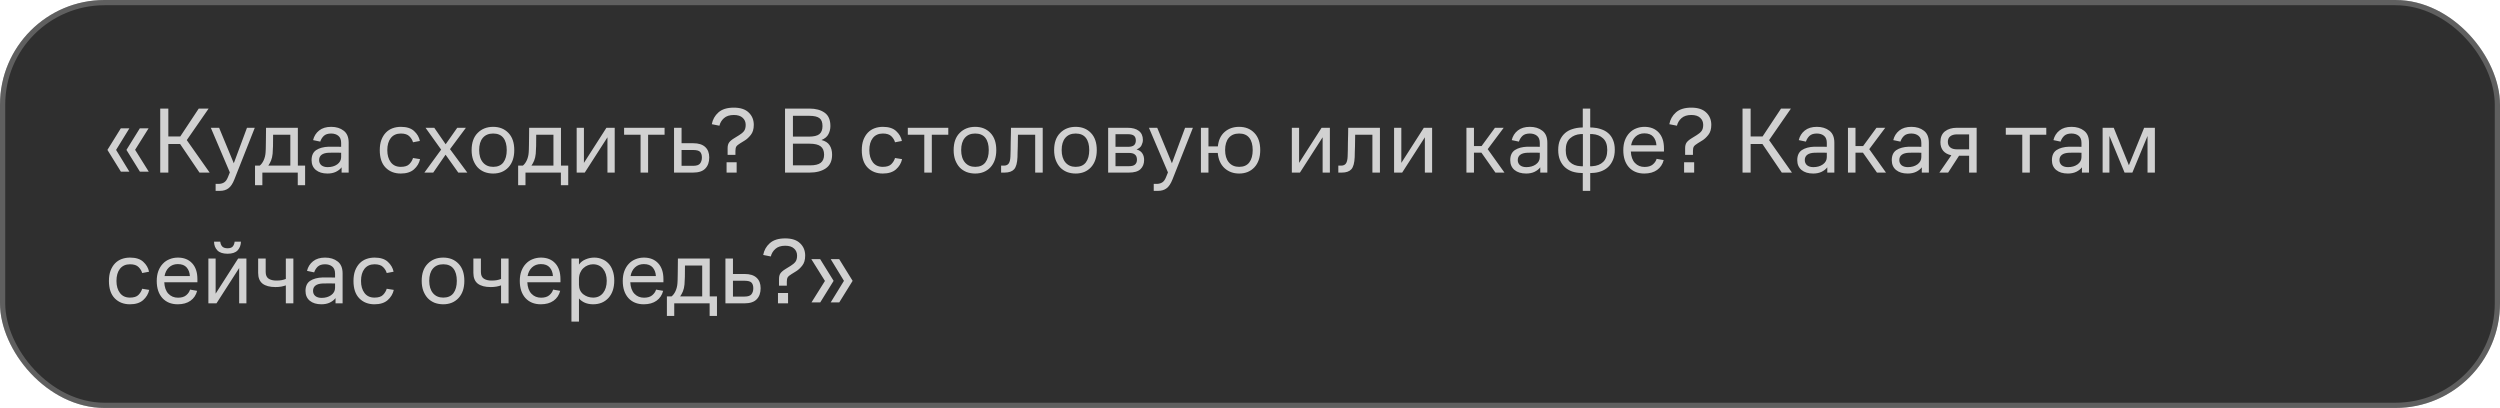
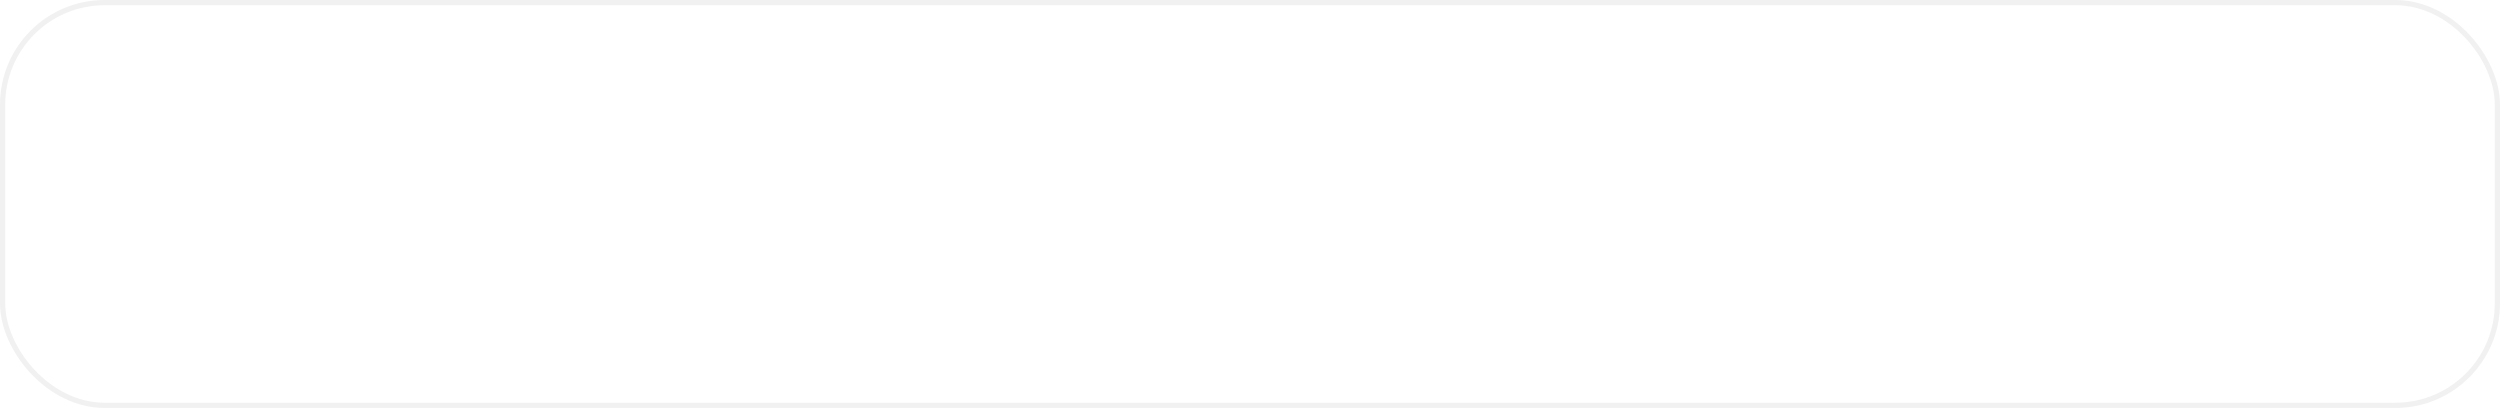
<svg xmlns="http://www.w3.org/2000/svg" width="478" height="78" viewBox="0 0 478 78" fill="none">
-   <rect width="478" height="78" rx="20" fill="#2F2F2F" />
  <rect x="0.5" y="0.5" width="477" height="77" rx="19.5" stroke="#D1D1D1" stroke-opacity="0.3" />
-   <path d="M23.096 24.54H24.734L22.196 28.662L24.734 32.82H23.114L20.54 28.662L23.096 24.54ZM26.732 24.54H28.406L25.832 28.644L28.442 32.82H26.75L24.176 28.662L26.732 24.54ZM30.636 33V20.76H32.184V26.088H34.47L37.998 20.76H39.888L35.712 26.79L40.086 33H38.142L34.434 27.528H32.184V33H30.636ZM44.809 34.314C44.486 35.13 44.108 35.694 43.675 36.006C43.243 36.33 42.703 36.492 42.056 36.492H41.227V35.16H41.767C42.175 35.16 42.529 35.07 42.83 34.89C43.13 34.71 43.376 34.38 43.568 33.9L43.946 32.964L40.309 24.432H41.894L44.702 31.218L47.221 24.432H48.715L44.809 34.314ZM48.76 31.668H49.66C49.96 31.428 50.212 31.086 50.416 30.642C50.62 30.186 50.74 29.7 50.776 29.184C50.788 28.992 50.8 28.77 50.812 28.518C50.824 28.266 50.83 27.96 50.83 27.6C50.842 27.228 50.848 26.784 50.848 26.268C50.86 25.752 50.866 25.14 50.866 24.432H56.95V31.668H58.336V35.412H56.932V33H50.164V35.412H48.76V31.668ZM52.126 29.382C52.078 29.886 51.976 30.33 51.82 30.714C51.664 31.086 51.49 31.404 51.298 31.668H55.51V25.764H52.216C52.216 26.592 52.21 27.318 52.198 27.942C52.186 28.554 52.162 29.034 52.126 29.382ZM65.316 33V31.992C65.052 32.34 64.686 32.628 64.218 32.856C63.762 33.072 63.228 33.18 62.616 33.18C61.68 33.18 60.936 32.952 60.384 32.496C59.844 32.04 59.574 31.416 59.574 30.624C59.574 29.736 59.868 29.094 60.456 28.698C61.056 28.302 61.848 28.086 62.832 28.05C63.276 28.038 63.69 28.038 64.074 28.05C64.458 28.05 64.842 28.056 65.226 28.068V27.33C65.226 26.706 65.046 26.25 64.686 25.962C64.326 25.674 63.87 25.53 63.318 25.53C62.706 25.53 62.238 25.68 61.914 25.98C61.602 26.28 61.374 26.646 61.23 27.078L59.862 26.79C60.042 26.034 60.426 25.422 61.014 24.954C61.602 24.486 62.37 24.252 63.318 24.252C64.29 24.252 65.088 24.498 65.712 24.99C66.348 25.47 66.666 26.232 66.666 27.276V33H65.316ZM65.226 29.202C64.866 29.19 64.482 29.184 64.074 29.184C63.678 29.184 63.276 29.19 62.868 29.202C62.256 29.226 61.794 29.358 61.482 29.598C61.17 29.838 61.014 30.174 61.014 30.606C61.014 31.014 61.158 31.344 61.446 31.596C61.746 31.836 62.148 31.956 62.652 31.956C63.372 31.956 63.978 31.782 64.47 31.434C64.974 31.074 65.226 30.606 65.226 30.03V29.202ZM78.967 30.21L80.317 30.426C80.149 31.194 79.759 31.848 79.147 32.388C78.547 32.916 77.707 33.18 76.627 33.18C75.439 33.18 74.473 32.802 73.729 32.046C72.985 31.29 72.613 30.18 72.613 28.716C72.613 27.96 72.715 27.306 72.919 26.754C73.135 26.19 73.423 25.722 73.783 25.35C74.143 24.978 74.569 24.702 75.061 24.522C75.553 24.342 76.081 24.252 76.645 24.252C77.761 24.252 78.607 24.522 79.183 25.062C79.771 25.602 80.137 26.232 80.281 26.952L78.967 27.204C78.859 26.796 78.631 26.418 78.283 26.07C77.935 25.71 77.389 25.53 76.645 25.53C75.817 25.53 75.175 25.818 74.719 26.394C74.275 26.958 74.053 27.732 74.053 28.716C74.053 29.664 74.275 30.432 74.719 31.02C75.163 31.608 75.799 31.902 76.627 31.902C77.383 31.902 77.929 31.728 78.265 31.38C78.613 31.02 78.847 30.63 78.967 30.21ZM87.623 33L85.193 29.58L82.835 33H81.143L84.347 28.608L81.359 24.432H83.033L85.211 27.582L87.425 24.432H89.081L86.039 28.518L89.351 33H87.623ZM94.296 33.18C93.708 33.18 93.156 33.084 92.64 32.892C92.136 32.688 91.704 32.4 91.344 32.028C90.984 31.644 90.696 31.17 90.48 30.606C90.276 30.042 90.174 29.406 90.174 28.698C90.174 27.282 90.558 26.19 91.326 25.422C92.094 24.642 93.084 24.252 94.296 24.252C95.496 24.252 96.468 24.642 97.212 25.422C97.956 26.19 98.328 27.282 98.328 28.698C98.328 30.09 97.956 31.188 97.212 31.992C96.468 32.784 95.496 33.18 94.296 33.18ZM94.296 31.902C95.16 31.902 95.808 31.62 96.24 31.056C96.672 30.48 96.888 29.694 96.888 28.698C96.888 27.69 96.672 26.91 96.24 26.358C95.808 25.806 95.16 25.53 94.296 25.53C93.444 25.53 92.784 25.806 92.316 26.358C91.848 26.91 91.614 27.69 91.614 28.698C91.614 29.694 91.854 30.48 92.334 31.056C92.814 31.62 93.468 31.902 94.296 31.902ZM99.069 31.668H99.969C100.269 31.428 100.521 31.086 100.725 30.642C100.929 30.186 101.049 29.7 101.085 29.184C101.097 28.992 101.109 28.77 101.121 28.518C101.133 28.266 101.139 27.96 101.139 27.6C101.151 27.228 101.157 26.784 101.157 26.268C101.169 25.752 101.175 25.14 101.175 24.432H107.259V31.668H108.645V35.412H107.241V33H100.473V35.412H99.069V31.668ZM102.435 29.382C102.387 29.886 102.285 30.33 102.129 30.714C101.973 31.086 101.799 31.404 101.607 31.668H105.819V25.764H102.525C102.525 26.592 102.519 27.318 102.507 27.942C102.495 28.554 102.471 29.034 102.435 29.382ZM111.808 33H110.26V24.432H111.646V31.146L115.948 24.432H117.532V33H116.146V26.25L111.808 33ZM119.327 25.764V24.432H127.067V25.764H123.917V33H122.477V25.764H119.327ZM128.875 33V24.432H130.315V27.384H132.547C133.555 27.384 134.317 27.624 134.833 28.104C135.349 28.572 135.607 29.238 135.607 30.102C135.607 31.002 135.355 31.71 134.851 32.226C134.359 32.742 133.579 33 132.511 33H128.875ZM132.547 28.68H130.315V31.704H132.529C133.177 31.704 133.615 31.56 133.843 31.272C134.083 30.972 134.203 30.588 134.203 30.12C134.203 29.64 134.089 29.28 133.861 29.04C133.633 28.8 133.195 28.68 132.547 28.68ZM139.12 29.616V28.32C139.12 27.9 139.204 27.558 139.372 27.294C139.552 27.018 139.876 26.736 140.344 26.448L141.334 25.836C141.73 25.596 142.036 25.338 142.252 25.062C142.468 24.774 142.576 24.378 142.576 23.874C142.576 23.322 142.384 22.872 142 22.524C141.616 22.164 141.052 21.984 140.308 21.984C139.504 21.984 138.874 22.188 138.418 22.596C137.974 22.992 137.686 23.472 137.554 24.036L136.096 23.748C136.264 22.848 136.684 22.098 137.356 21.498C138.04 20.886 139.024 20.58 140.308 20.58C141.568 20.58 142.516 20.892 143.152 21.516C143.8 22.128 144.124 22.914 144.124 23.874C144.124 24.69 143.932 25.332 143.548 25.8C143.176 26.268 142.792 26.622 142.396 26.862L141.55 27.384C141.154 27.624 140.896 27.84 140.776 28.032C140.668 28.224 140.614 28.5 140.614 28.86V29.616H139.12ZM138.922 33V31.02H140.848V33H138.922ZM150.097 33V20.76H154.777C155.977 20.76 156.943 21.024 157.675 21.552C158.407 22.068 158.773 22.92 158.773 24.108C158.773 24.66 158.647 25.176 158.395 25.656C158.155 26.136 157.711 26.508 157.063 26.772C157.783 26.952 158.299 27.282 158.611 27.762C158.935 28.242 159.097 28.848 159.097 29.58C159.097 30.768 158.695 31.638 157.891 32.19C157.099 32.73 156.061 33 154.777 33H150.097ZM154.777 22.146H151.609V26.124H154.615C155.575 26.124 156.253 25.968 156.649 25.656C157.057 25.332 157.261 24.816 157.261 24.108C157.261 23.388 157.069 22.884 156.685 22.596C156.301 22.296 155.665 22.146 154.777 22.146ZM154.795 27.474H151.609V31.614H154.939C155.839 31.614 156.499 31.452 156.919 31.128C157.351 30.792 157.567 30.276 157.567 29.58C157.567 28.848 157.345 28.314 156.901 27.978C156.469 27.642 155.767 27.474 154.795 27.474ZM171.129 30.21L172.479 30.426C172.311 31.194 171.921 31.848 171.309 32.388C170.709 32.916 169.869 33.18 168.789 33.18C167.601 33.18 166.635 32.802 165.891 32.046C165.147 31.29 164.775 30.18 164.775 28.716C164.775 27.96 164.877 27.306 165.081 26.754C165.297 26.19 165.585 25.722 165.945 25.35C166.305 24.978 166.731 24.702 167.223 24.522C167.715 24.342 168.243 24.252 168.807 24.252C169.923 24.252 170.769 24.522 171.345 25.062C171.933 25.602 172.299 26.232 172.443 26.952L171.129 27.204C171.021 26.796 170.793 26.418 170.445 26.07C170.097 25.71 169.551 25.53 168.807 25.53C167.979 25.53 167.337 25.818 166.881 26.394C166.437 26.958 166.215 27.732 166.215 28.716C166.215 29.664 166.437 30.432 166.881 31.02C167.325 31.608 167.961 31.902 168.789 31.902C169.545 31.902 170.091 31.728 170.427 31.38C170.775 31.02 171.009 30.63 171.129 30.21ZM173.573 25.764V24.432H181.313V25.764H178.163V33H176.723V25.764H173.573ZM186.458 33.18C185.87 33.18 185.318 33.084 184.802 32.892C184.298 32.688 183.866 32.4 183.506 32.028C183.146 31.644 182.858 31.17 182.642 30.606C182.438 30.042 182.336 29.406 182.336 28.698C182.336 27.282 182.72 26.19 183.488 25.422C184.256 24.642 185.246 24.252 186.458 24.252C187.658 24.252 188.63 24.642 189.374 25.422C190.118 26.19 190.49 27.282 190.49 28.698C190.49 30.09 190.118 31.188 189.374 31.992C188.63 32.784 187.658 33.18 186.458 33.18ZM186.458 31.902C187.322 31.902 187.97 31.62 188.402 31.056C188.834 30.48 189.05 29.694 189.05 28.698C189.05 27.69 188.834 26.91 188.402 26.358C187.97 25.806 187.322 25.53 186.458 25.53C185.606 25.53 184.946 25.806 184.478 26.358C184.01 26.91 183.776 27.69 183.776 28.698C183.776 29.694 184.016 30.48 184.496 31.056C184.976 31.62 185.63 31.902 186.458 31.902ZM193.193 29.904C193.205 29.568 193.217 29.16 193.229 28.68C193.241 28.188 193.247 27.69 193.247 27.186C193.259 26.67 193.271 26.172 193.283 25.692C193.295 25.2 193.301 24.78 193.301 24.432H199.367V33H197.927V25.764H194.633C194.633 26.112 194.627 26.484 194.615 26.88C194.615 27.276 194.609 27.666 194.597 28.05C194.585 28.422 194.573 28.782 194.561 29.13C194.561 29.478 194.555 29.778 194.543 30.03C194.495 31.17 194.279 31.95 193.895 32.37C193.511 32.79 192.905 33 192.077 33H191.411V31.668H191.933C192.365 31.668 192.677 31.53 192.869 31.254C193.061 30.978 193.169 30.528 193.193 29.904ZM205.671 33.18C205.083 33.18 204.531 33.084 204.015 32.892C203.511 32.688 203.079 32.4 202.719 32.028C202.359 31.644 202.071 31.17 201.855 30.606C201.651 30.042 201.549 29.406 201.549 28.698C201.549 27.282 201.933 26.19 202.701 25.422C203.469 24.642 204.459 24.252 205.671 24.252C206.871 24.252 207.843 24.642 208.587 25.422C209.331 26.19 209.703 27.282 209.703 28.698C209.703 30.09 209.331 31.188 208.587 31.992C207.843 32.784 206.871 33.18 205.671 33.18ZM205.671 31.902C206.535 31.902 207.183 31.62 207.615 31.056C208.047 30.48 208.263 29.694 208.263 28.698C208.263 27.69 208.047 26.91 207.615 26.358C207.183 25.806 206.535 25.53 205.671 25.53C204.819 25.53 204.159 25.806 203.691 26.358C203.223 26.91 202.989 27.69 202.989 28.698C202.989 29.694 203.229 30.48 203.709 31.056C204.189 31.62 204.843 31.902 205.671 31.902ZM211.879 33V24.432H215.587C216.523 24.432 217.243 24.63 217.747 25.026C218.263 25.422 218.521 25.998 218.521 26.754C218.521 27.078 218.437 27.414 218.269 27.762C218.113 28.11 217.795 28.38 217.315 28.572C217.831 28.728 218.197 28.98 218.413 29.328C218.641 29.664 218.755 30.084 218.755 30.588C218.755 31.32 218.521 31.908 218.053 32.352C217.597 32.784 216.859 33 215.839 33H211.879ZM215.605 25.656H213.283V28.068H215.731C216.211 28.068 216.571 27.972 216.811 27.78C217.051 27.576 217.171 27.27 217.171 26.862C217.171 26.454 217.057 26.154 216.829 25.962C216.601 25.758 216.193 25.656 215.605 25.656ZM215.857 29.238H213.283V31.776H215.857C216.409 31.776 216.799 31.668 217.027 31.452C217.267 31.236 217.387 30.93 217.387 30.534C217.387 30.09 217.261 29.766 217.009 29.562C216.769 29.346 216.385 29.238 215.857 29.238ZM224.177 34.314C223.853 35.13 223.475 35.694 223.043 36.006C222.611 36.33 222.071 36.492 221.423 36.492H220.595V35.16H221.135C221.543 35.16 221.897 35.07 222.197 34.89C222.497 34.71 222.743 34.38 222.935 33.9L223.313 32.964L219.677 24.432H221.261L224.069 31.218L226.589 24.432H228.083L224.177 34.314ZM229.616 33V24.432H231.056V27.996H232.856C232.976 26.796 233.408 25.872 234.152 25.224C234.896 24.576 235.82 24.252 236.924 24.252C238.124 24.252 239.096 24.642 239.84 25.422C240.584 26.19 240.956 27.282 240.956 28.698C240.956 30.09 240.584 31.188 239.84 31.992C239.096 32.784 238.124 33.18 236.924 33.18C235.82 33.18 234.89 32.838 234.134 32.154C233.378 31.458 232.946 30.486 232.838 29.238H231.056V33H229.616ZM236.924 31.902C237.788 31.902 238.436 31.62 238.868 31.056C239.3 30.48 239.516 29.694 239.516 28.698C239.516 27.69 239.3 26.91 238.868 26.358C238.436 25.806 237.788 25.53 236.924 25.53C236.072 25.53 235.412 25.806 234.944 26.358C234.476 26.91 234.242 27.69 234.242 28.698C234.242 29.694 234.482 30.48 234.962 31.056C235.442 31.62 236.096 31.902 236.924 31.902ZM248.548 33H247V24.432H248.386V31.146L252.688 24.432H254.272V33H252.886V26.25L248.548 33ZM257.669 29.904C257.681 29.568 257.693 29.16 257.705 28.68C257.717 28.188 257.723 27.69 257.723 27.186C257.735 26.67 257.747 26.172 257.759 25.692C257.771 25.2 257.777 24.78 257.777 24.432H263.843V33H262.403V25.764H259.109C259.109 26.112 259.103 26.484 259.091 26.88C259.091 27.276 259.085 27.666 259.073 28.05C259.061 28.422 259.049 28.782 259.037 29.13C259.037 29.478 259.031 29.778 259.019 30.03C258.971 31.17 258.755 31.95 258.371 32.37C257.987 32.79 257.381 33 256.553 33H255.887V31.668H256.409C256.841 31.668 257.153 31.53 257.345 31.254C257.537 30.978 257.645 30.528 257.669 29.904ZM268.095 33H266.547V24.432H267.933V31.146L272.235 24.432H273.819V33H272.433V26.25L268.095 33ZM280.381 33V24.432H281.821V27.924H283.279L285.835 24.432H287.509L284.449 28.518L287.653 33H285.925L283.243 29.184H281.821V33H280.381ZM294.499 33V31.992C294.235 32.34 293.869 32.628 293.401 32.856C292.945 33.072 292.411 33.18 291.799 33.18C290.863 33.18 290.119 32.952 289.567 32.496C289.027 32.04 288.757 31.416 288.757 30.624C288.757 29.736 289.051 29.094 289.639 28.698C290.239 28.302 291.031 28.086 292.015 28.05C292.459 28.038 292.873 28.038 293.257 28.05C293.641 28.05 294.025 28.056 294.409 28.068V27.33C294.409 26.706 294.229 26.25 293.869 25.962C293.509 25.674 293.053 25.53 292.501 25.53C291.889 25.53 291.421 25.68 291.097 25.98C290.785 26.28 290.557 26.646 290.413 27.078L289.045 26.79C289.225 26.034 289.609 25.422 290.197 24.954C290.785 24.486 291.553 24.252 292.501 24.252C293.473 24.252 294.271 24.498 294.895 24.99C295.531 25.47 295.849 26.232 295.849 27.276V33H294.499ZM294.409 29.202C294.049 29.19 293.665 29.184 293.257 29.184C292.861 29.184 292.459 29.19 292.051 29.202C291.439 29.226 290.977 29.358 290.665 29.598C290.353 29.838 290.197 30.174 290.197 30.606C290.197 31.014 290.341 31.344 290.629 31.596C290.929 31.836 291.331 31.956 291.835 31.956C292.555 31.956 293.161 31.782 293.653 31.434C294.157 31.074 294.409 30.606 294.409 30.03V29.202ZM304.05 20.76V24.36C304.122 24.36 304.188 24.366 304.248 24.378C304.32 24.378 304.392 24.378 304.464 24.378C305.052 24.414 305.604 24.522 306.12 24.702C306.648 24.87 307.104 25.122 307.488 25.458C307.884 25.794 308.19 26.226 308.406 26.754C308.634 27.282 308.748 27.906 308.748 28.626C308.748 29.358 308.634 30 308.406 30.552C308.178 31.104 307.866 31.566 307.47 31.938C307.086 32.298 306.624 32.574 306.084 32.766C305.556 32.958 304.986 33.06 304.374 33.072C304.326 33.072 304.272 33.072 304.212 33.072C304.152 33.084 304.098 33.09 304.05 33.09V36.492H302.628V33.09C302.58 33.09 302.526 33.084 302.466 33.072C302.406 33.072 302.352 33.072 302.304 33.072C301.692 33.06 301.116 32.964 300.576 32.784C300.048 32.592 299.586 32.316 299.19 31.956C298.806 31.596 298.5 31.146 298.272 30.606C298.044 30.054 297.93 29.412 297.93 28.68C297.93 27.936 298.044 27.3 298.272 26.772C298.512 26.244 298.83 25.806 299.226 25.458C299.622 25.11 300.09 24.852 300.63 24.684C301.182 24.504 301.764 24.402 302.376 24.378C302.424 24.378 302.466 24.378 302.502 24.378C302.55 24.378 302.592 24.372 302.628 24.36V20.76H304.05ZM304.464 25.638C304.392 25.638 304.32 25.638 304.248 25.638C304.176 25.626 304.104 25.62 304.032 25.62V31.794C304.104 31.794 304.176 31.794 304.248 31.794C304.332 31.782 304.404 31.776 304.464 31.776C305.328 31.728 306.018 31.452 306.534 30.948C307.05 30.444 307.308 29.688 307.308 28.68C307.308 27.672 307.038 26.928 306.498 26.448C305.97 25.956 305.292 25.686 304.464 25.638ZM302.196 31.776C302.268 31.776 302.34 31.782 302.412 31.794C302.496 31.794 302.574 31.794 302.646 31.794V25.62C302.574 25.62 302.496 25.626 302.412 25.638C302.34 25.638 302.274 25.638 302.214 25.638C301.422 25.686 300.75 25.956 300.198 26.448C299.646 26.928 299.37 27.672 299.37 28.68C299.37 29.688 299.628 30.45 300.144 30.966C300.66 31.47 301.344 31.74 302.196 31.776ZM318.15 28.968H311.814C311.862 29.928 312.126 30.66 312.606 31.164C313.086 31.668 313.698 31.92 314.442 31.92C315.114 31.92 315.636 31.764 316.008 31.452C316.38 31.14 316.626 30.78 316.746 30.372L318.096 30.606C317.892 31.41 317.472 32.04 316.836 32.496C316.2 32.952 315.384 33.18 314.388 33.18C313.164 33.18 312.186 32.784 311.454 31.992C310.734 31.188 310.374 30.096 310.374 28.716C310.374 28.008 310.476 27.378 310.68 26.826C310.896 26.262 311.184 25.794 311.544 25.422C311.904 25.038 312.33 24.75 312.822 24.558C313.326 24.354 313.86 24.252 314.424 24.252C315.564 24.252 316.47 24.612 317.142 25.332C317.814 26.052 318.15 27.066 318.15 28.374V28.968ZM314.406 25.494C313.734 25.494 313.17 25.704 312.714 26.124C312.27 26.544 311.988 27.096 311.868 27.78H316.71C316.674 27.12 316.47 26.574 316.098 26.142C315.726 25.71 315.162 25.494 314.406 25.494ZM322.197 29.616V28.32C322.197 27.9 322.281 27.558 322.449 27.294C322.629 27.018 322.953 26.736 323.421 26.448L324.411 25.836C324.807 25.596 325.113 25.338 325.329 25.062C325.545 24.774 325.653 24.378 325.653 23.874C325.653 23.322 325.461 22.872 325.077 22.524C324.693 22.164 324.129 21.984 323.385 21.984C322.581 21.984 321.951 22.188 321.495 22.596C321.051 22.992 320.763 23.472 320.631 24.036L319.173 23.748C319.341 22.848 319.761 22.098 320.433 21.498C321.117 20.886 322.101 20.58 323.385 20.58C324.645 20.58 325.593 20.892 326.229 21.516C326.877 22.128 327.201 22.914 327.201 23.874C327.201 24.69 327.009 25.332 326.625 25.8C326.253 26.268 325.869 26.622 325.473 26.862L324.627 27.384C324.231 27.624 323.973 27.84 323.853 28.032C323.745 28.224 323.691 28.5 323.691 28.86V29.616H322.197ZM321.999 33V31.02H323.925V33H321.999ZM333.173 33V20.76H334.721V26.088H337.007L340.535 20.76H342.425L338.249 26.79L342.623 33H340.679L336.971 27.528H334.721V33H333.173ZM349.378 33V31.992C349.114 32.34 348.748 32.628 348.28 32.856C347.824 33.072 347.29 33.18 346.678 33.18C345.742 33.18 344.998 32.952 344.446 32.496C343.906 32.04 343.636 31.416 343.636 30.624C343.636 29.736 343.93 29.094 344.518 28.698C345.118 28.302 345.91 28.086 346.894 28.05C347.338 28.038 347.752 28.038 348.136 28.05C348.52 28.05 348.904 28.056 349.288 28.068V27.33C349.288 26.706 349.108 26.25 348.748 25.962C348.388 25.674 347.932 25.53 347.38 25.53C346.768 25.53 346.3 25.68 345.976 25.98C345.664 26.28 345.436 26.646 345.292 27.078L343.924 26.79C344.104 26.034 344.488 25.422 345.076 24.954C345.664 24.486 346.432 24.252 347.38 24.252C348.352 24.252 349.15 24.498 349.774 24.99C350.41 25.47 350.728 26.232 350.728 27.276V33H349.378ZM349.288 29.202C348.928 29.19 348.544 29.184 348.136 29.184C347.74 29.184 347.338 29.19 346.93 29.202C346.318 29.226 345.856 29.358 345.544 29.598C345.232 29.838 345.076 30.174 345.076 30.606C345.076 31.014 345.22 31.344 345.508 31.596C345.808 31.836 346.21 31.956 346.714 31.956C347.434 31.956 348.04 31.782 348.532 31.434C349.036 31.074 349.288 30.606 349.288 30.03V29.202ZM353.33 33V24.432H354.77V27.924H356.228L358.784 24.432H360.458L357.398 28.518L360.602 33H358.874L356.192 29.184H354.77V33H353.33ZM367.448 33V31.992C367.184 32.34 366.818 32.628 366.35 32.856C365.894 33.072 365.36 33.18 364.748 33.18C363.812 33.18 363.068 32.952 362.516 32.496C361.976 32.04 361.706 31.416 361.706 30.624C361.706 29.736 362 29.094 362.588 28.698C363.188 28.302 363.98 28.086 364.964 28.05C365.408 28.038 365.822 28.038 366.206 28.05C366.59 28.05 366.974 28.056 367.358 28.068V27.33C367.358 26.706 367.178 26.25 366.818 25.962C366.458 25.674 366.002 25.53 365.45 25.53C364.838 25.53 364.37 25.68 364.046 25.98C363.734 26.28 363.506 26.646 363.362 27.078L361.994 26.79C362.174 26.034 362.558 25.422 363.146 24.954C363.734 24.486 364.502 24.252 365.45 24.252C366.422 24.252 367.22 24.498 367.844 24.99C368.48 25.47 368.798 26.232 368.798 27.276V33H367.448ZM367.358 29.202C366.998 29.19 366.614 29.184 366.206 29.184C365.81 29.184 365.408 29.19 365 29.202C364.388 29.226 363.926 29.358 363.614 29.598C363.302 29.838 363.146 30.174 363.146 30.606C363.146 31.014 363.29 31.344 363.578 31.596C363.878 31.836 364.28 31.956 364.784 31.956C365.504 31.956 366.11 31.782 366.602 31.434C367.106 31.074 367.358 30.606 367.358 30.03V29.202ZM371.005 27.168C371.005 26.256 371.293 25.572 371.869 25.116C372.457 24.66 373.219 24.432 374.155 24.432H377.935V33H376.495V29.778H374.569L372.481 33H370.807L373.093 29.688C372.421 29.544 371.905 29.262 371.545 28.842C371.185 28.41 371.005 27.852 371.005 27.168ZM374.191 28.554H376.495V25.692H374.191C373.627 25.692 373.189 25.818 372.877 26.07C372.577 26.31 372.427 26.658 372.427 27.114C372.427 27.57 372.577 27.924 372.877 28.176C373.177 28.428 373.615 28.554 374.191 28.554ZM383.509 25.764V24.432H391.249V25.764H388.099V33H386.659V25.764H383.509ZM398.069 33V31.992C397.805 32.34 397.439 32.628 396.971 32.856C396.515 33.072 395.981 33.18 395.369 33.18C394.433 33.18 393.689 32.952 393.137 32.496C392.597 32.04 392.327 31.416 392.327 30.624C392.327 29.736 392.621 29.094 393.209 28.698C393.809 28.302 394.601 28.086 395.585 28.05C396.029 28.038 396.443 28.038 396.827 28.05C397.211 28.05 397.595 28.056 397.979 28.068V27.33C397.979 26.706 397.799 26.25 397.439 25.962C397.079 25.674 396.623 25.53 396.071 25.53C395.459 25.53 394.991 25.68 394.667 25.98C394.355 26.28 394.127 26.646 393.983 27.078L392.615 26.79C392.795 26.034 393.179 25.422 393.767 24.954C394.355 24.486 395.123 24.252 396.071 24.252C397.043 24.252 397.841 24.498 398.465 24.99C399.101 25.47 399.419 26.232 399.419 27.276V33H398.069ZM397.979 29.202C397.619 29.19 397.235 29.184 396.827 29.184C396.431 29.184 396.029 29.19 395.621 29.202C395.009 29.226 394.547 29.358 394.235 29.598C393.923 29.838 393.767 30.174 393.767 30.606C393.767 31.014 393.911 31.344 394.199 31.596C394.499 31.836 394.901 31.956 395.405 31.956C396.125 31.956 396.731 31.782 397.223 31.434C397.727 31.074 397.979 30.606 397.979 30.03V29.202ZM402.022 33V24.432H404.146L407.044 31.596L409.96 24.432H412.012V33H410.608V25.998L407.71 33H406.216L403.318 25.98V33H402.022ZM27.182 55.21L28.532 55.426C28.364 56.194 27.974 56.848 27.362 57.388C26.762 57.916 25.922 58.18 24.842 58.18C23.654 58.18 22.688 57.802 21.944 57.046C21.2 56.29 20.828 55.18 20.828 53.716C20.828 52.96 20.93 52.306 21.134 51.754C21.35 51.19 21.638 50.722 21.998 50.35C22.358 49.978 22.784 49.702 23.276 49.522C23.768 49.342 24.296 49.252 24.86 49.252C25.976 49.252 26.822 49.522 27.398 50.062C27.986 50.602 28.352 51.232 28.496 51.952L27.182 52.204C27.074 51.796 26.846 51.418 26.498 51.07C26.15 50.71 25.604 50.53 24.86 50.53C24.032 50.53 23.39 50.818 22.934 51.394C22.49 51.958 22.268 52.732 22.268 53.716C22.268 54.664 22.49 55.432 22.934 56.02C23.378 56.608 24.014 56.902 24.842 56.902C25.598 56.902 26.144 56.728 26.48 56.38C26.828 56.02 27.062 55.63 27.182 55.21ZM37.744 53.968H31.408C31.456 54.928 31.72 55.66 32.2 56.164C32.68 56.668 33.292 56.92 34.036 56.92C34.708 56.92 35.23 56.764 35.602 56.452C35.974 56.14 36.22 55.78 36.34 55.372L37.69 55.606C37.486 56.41 37.066 57.04 36.43 57.496C35.794 57.952 34.978 58.18 33.982 58.18C32.758 58.18 31.78 57.784 31.048 56.992C30.328 56.188 29.968 55.096 29.968 53.716C29.968 53.008 30.07 52.378 30.274 51.826C30.49 51.262 30.778 50.794 31.138 50.422C31.498 50.038 31.924 49.75 32.416 49.558C32.92 49.354 33.454 49.252 34.018 49.252C35.158 49.252 36.064 49.612 36.736 50.332C37.408 51.052 37.744 52.066 37.744 53.374V53.968ZM34 50.494C33.328 50.494 32.764 50.704 32.308 51.124C31.864 51.544 31.582 52.096 31.462 52.78H36.304C36.268 52.12 36.064 51.574 35.692 51.142C35.32 50.71 34.756 50.494 34 50.494ZM41.39 58H39.842V49.432H41.228V56.146L45.53 49.432H47.114V58H45.728V51.25L41.39 58ZM43.514 48.514C42.638 48.514 41.99 48.304 41.57 47.884C41.15 47.452 40.934 46.894 40.922 46.21H42.11C42.158 46.606 42.29 46.918 42.506 47.146C42.734 47.362 43.07 47.47 43.514 47.47C43.958 47.47 44.282 47.362 44.486 47.146C44.69 46.918 44.816 46.606 44.864 46.21H46.07C46.046 46.894 45.83 47.452 45.422 47.884C45.014 48.304 44.378 48.514 43.514 48.514ZM54.651 58V54.562C54.435 54.646 54.147 54.724 53.787 54.796C53.439 54.856 53.067 54.886 52.671 54.886C51.603 54.886 50.781 54.67 50.205 54.238C49.641 53.794 49.359 53.104 49.359 52.168V49.432H50.799V52.006C50.799 52.594 50.979 53.014 51.339 53.266C51.711 53.518 52.209 53.644 52.833 53.644C53.205 53.644 53.535 53.62 53.823 53.572C54.123 53.512 54.399 53.434 54.651 53.338V49.432H56.091V58H54.651ZM64.155 58V56.992C63.891 57.34 63.525 57.628 63.057 57.856C62.601 58.072 62.067 58.18 61.455 58.18C60.519 58.18 59.775 57.952 59.223 57.496C58.683 57.04 58.413 56.416 58.413 55.624C58.413 54.736 58.707 54.094 59.295 53.698C59.895 53.302 60.687 53.086 61.671 53.05C62.115 53.038 62.529 53.038 62.913 53.05C63.297 53.05 63.681 53.056 64.065 53.068V52.33C64.065 51.706 63.885 51.25 63.525 50.962C63.165 50.674 62.709 50.53 62.157 50.53C61.545 50.53 61.077 50.68 60.753 50.98C60.441 51.28 60.213 51.646 60.069 52.078L58.701 51.79C58.881 51.034 59.265 50.422 59.853 49.954C60.441 49.486 61.209 49.252 62.157 49.252C63.129 49.252 63.927 49.498 64.551 49.99C65.187 50.47 65.505 51.232 65.505 52.276V58H64.155ZM64.065 54.202C63.705 54.19 63.321 54.184 62.913 54.184C62.517 54.184 62.115 54.19 61.707 54.202C61.095 54.226 60.633 54.358 60.321 54.598C60.009 54.838 59.853 55.174 59.853 55.606C59.853 56.014 59.997 56.344 60.285 56.596C60.585 56.836 60.987 56.956 61.491 56.956C62.211 56.956 62.817 56.782 63.309 56.434C63.813 56.074 64.065 55.606 64.065 55.03V54.202ZM73.94 55.21L75.29 55.426C75.122 56.194 74.732 56.848 74.12 57.388C73.52 57.916 72.68 58.18 71.6 58.18C70.412 58.18 69.446 57.802 68.702 57.046C67.958 56.29 67.586 55.18 67.586 53.716C67.586 52.96 67.688 52.306 67.892 51.754C68.108 51.19 68.396 50.722 68.756 50.35C69.116 49.978 69.542 49.702 70.034 49.522C70.526 49.342 71.054 49.252 71.618 49.252C72.734 49.252 73.58 49.522 74.156 50.062C74.744 50.602 75.11 51.232 75.254 51.952L73.94 52.204C73.832 51.796 73.604 51.418 73.256 51.07C72.908 50.71 72.362 50.53 71.618 50.53C70.79 50.53 70.148 50.818 69.692 51.394C69.248 51.958 69.026 52.732 69.026 53.716C69.026 54.664 69.248 55.432 69.692 56.02C70.136 56.608 70.772 56.902 71.6 56.902C72.356 56.902 72.902 56.728 73.238 56.38C73.586 56.02 73.82 55.63 73.94 55.21ZM84.751 58.18C84.163 58.18 83.611 58.084 83.095 57.892C82.591 57.688 82.159 57.4 81.799 57.028C81.439 56.644 81.151 56.17 80.935 55.606C80.731 55.042 80.629 54.406 80.629 53.698C80.629 52.282 81.013 51.19 81.781 50.422C82.549 49.642 83.539 49.252 84.751 49.252C85.951 49.252 86.923 49.642 87.667 50.422C88.411 51.19 88.783 52.282 88.783 53.698C88.783 55.09 88.411 56.188 87.667 56.992C86.923 57.784 85.951 58.18 84.751 58.18ZM84.751 56.902C85.615 56.902 86.263 56.62 86.695 56.056C87.127 55.48 87.343 54.694 87.343 53.698C87.343 52.69 87.127 51.91 86.695 51.358C86.263 50.806 85.615 50.53 84.751 50.53C83.899 50.53 83.239 50.806 82.771 51.358C82.303 51.91 82.069 52.69 82.069 53.698C82.069 54.694 82.309 55.48 82.789 56.056C83.269 56.62 83.923 56.902 84.751 56.902ZM95.801 58V54.562C95.585 54.646 95.297 54.724 94.937 54.796C94.589 54.856 94.217 54.886 93.821 54.886C92.753 54.886 91.931 54.67 91.355 54.238C90.791 53.794 90.509 53.104 90.509 52.168V49.432H91.949V52.006C91.949 52.594 92.129 53.014 92.489 53.266C92.861 53.518 93.359 53.644 93.983 53.644C94.355 53.644 94.685 53.62 94.973 53.572C95.273 53.512 95.549 53.434 95.801 53.338V49.432H97.241V58H95.801ZM107.16 53.968H100.824C100.872 54.928 101.136 55.66 101.616 56.164C102.096 56.668 102.708 56.92 103.452 56.92C104.124 56.92 104.646 56.764 105.018 56.452C105.39 56.14 105.636 55.78 105.756 55.372L107.106 55.606C106.902 56.41 106.482 57.04 105.846 57.496C105.21 57.952 104.394 58.18 103.398 58.18C102.174 58.18 101.196 57.784 100.464 56.992C99.744 56.188 99.384 55.096 99.384 53.716C99.384 53.008 99.486 52.378 99.69 51.826C99.906 51.262 100.194 50.794 100.554 50.422C100.914 50.038 101.34 49.75 101.832 49.558C102.336 49.354 102.87 49.252 103.434 49.252C104.574 49.252 105.48 49.612 106.152 50.332C106.824 51.052 107.16 52.066 107.16 53.374V53.968ZM103.416 50.494C102.744 50.494 102.18 50.704 101.724 51.124C101.28 51.544 100.998 52.096 100.878 52.78H105.72C105.684 52.12 105.48 51.574 105.108 51.142C104.736 50.71 104.172 50.494 103.416 50.494ZM109.258 61.492V49.432H110.698V50.584C111.01 50.14 111.43 49.81 111.958 49.594C112.486 49.366 113.044 49.252 113.632 49.252C114.16 49.252 114.652 49.348 115.108 49.54C115.576 49.72 115.984 49.996 116.332 50.368C116.68 50.728 116.95 51.184 117.142 51.736C117.346 52.288 117.448 52.918 117.448 53.626C117.448 55.042 117.076 56.158 116.332 56.974C115.588 57.778 114.61 58.18 113.398 58.18C112.834 58.18 112.318 58.084 111.85 57.892C111.394 57.7 111.01 57.424 110.698 57.064V61.492H109.258ZM110.698 54.418C110.698 55.198 110.968 55.81 111.508 56.254C112.06 56.686 112.696 56.902 113.416 56.902C114.208 56.902 114.838 56.608 115.306 56.02C115.774 55.432 116.008 54.652 116.008 53.68C116.008 52.744 115.774 51.988 115.306 51.412C114.838 50.824 114.196 50.53 113.38 50.53C113.044 50.53 112.714 50.596 112.39 50.728C112.078 50.848 111.796 51.028 111.544 51.268C111.292 51.496 111.088 51.79 110.932 52.15C110.776 52.51 110.698 52.924 110.698 53.392V54.418ZM126.847 53.968H120.511C120.559 54.928 120.823 55.66 121.303 56.164C121.783 56.668 122.395 56.92 123.139 56.92C123.811 56.92 124.333 56.764 124.705 56.452C125.077 56.14 125.323 55.78 125.443 55.372L126.793 55.606C126.589 56.41 126.169 57.04 125.533 57.496C124.897 57.952 124.081 58.18 123.085 58.18C121.861 58.18 120.883 57.784 120.151 56.992C119.431 56.188 119.071 55.096 119.071 53.716C119.071 53.008 119.173 52.378 119.377 51.826C119.593 51.262 119.881 50.794 120.241 50.422C120.601 50.038 121.027 49.75 121.519 49.558C122.023 49.354 122.557 49.252 123.121 49.252C124.261 49.252 125.167 49.612 125.839 50.332C126.511 51.052 126.847 52.066 126.847 53.374V53.968ZM123.103 50.494C122.431 50.494 121.867 50.704 121.411 51.124C120.967 51.544 120.685 52.096 120.565 52.78H125.407C125.371 52.12 125.167 51.574 124.795 51.142C124.423 50.71 123.859 50.494 123.103 50.494ZM127.51 56.668H128.41C128.71 56.428 128.962 56.086 129.166 55.642C129.37 55.186 129.49 54.7 129.526 54.184C129.538 53.992 129.55 53.77 129.562 53.518C129.574 53.266 129.58 52.96 129.58 52.6C129.592 52.228 129.598 51.784 129.598 51.268C129.61 50.752 129.616 50.14 129.616 49.432H135.7V56.668H137.086V60.412H135.682V58H128.914V60.412H127.51V56.668ZM130.876 54.382C130.828 54.886 130.726 55.33 130.57 55.714C130.414 56.086 130.24 56.404 130.048 56.668H134.26V50.764H130.966C130.966 51.592 130.96 52.318 130.948 52.942C130.936 53.554 130.912 54.034 130.876 54.382ZM138.702 58V49.432H140.142V52.384H142.374C143.382 52.384 144.144 52.624 144.66 53.104C145.176 53.572 145.434 54.238 145.434 55.102C145.434 56.002 145.182 56.71 144.678 57.226C144.186 57.742 143.406 58 142.338 58H138.702ZM142.374 53.68H140.142V56.704H142.356C143.004 56.704 143.442 56.56 143.67 56.272C143.91 55.972 144.03 55.588 144.03 55.12C144.03 54.64 143.916 54.28 143.688 54.04C143.46 53.8 143.022 53.68 142.374 53.68ZM148.947 54.616V53.32C148.947 52.9 149.031 52.558 149.199 52.294C149.379 52.018 149.703 51.736 150.171 51.448L151.161 50.836C151.557 50.596 151.863 50.338 152.079 50.062C152.295 49.774 152.403 49.378 152.403 48.874C152.403 48.322 152.211 47.872 151.827 47.524C151.443 47.164 150.879 46.984 150.135 46.984C149.331 46.984 148.701 47.188 148.245 47.596C147.801 47.992 147.513 48.472 147.381 49.036L145.923 48.748C146.091 47.848 146.511 47.098 147.183 46.498C147.867 45.886 148.851 45.58 150.135 45.58C151.395 45.58 152.343 45.892 152.979 46.516C153.627 47.128 153.951 47.914 153.951 48.874C153.951 49.69 153.759 50.332 153.375 50.8C153.003 51.268 152.619 51.622 152.223 51.862L151.377 52.384C150.981 52.624 150.723 52.84 150.603 53.032C150.495 53.224 150.441 53.5 150.441 53.86V54.616H148.947ZM148.749 58V56.02H150.675V58H148.749ZM155.156 57.82L157.73 53.716L155.12 49.54H156.812L159.386 53.698L156.83 57.82H155.156ZM158.828 57.82L161.366 53.698L158.828 49.54H160.448L163.022 53.698L160.466 57.82H158.828Z" fill="#D1D1D1" />
</svg>